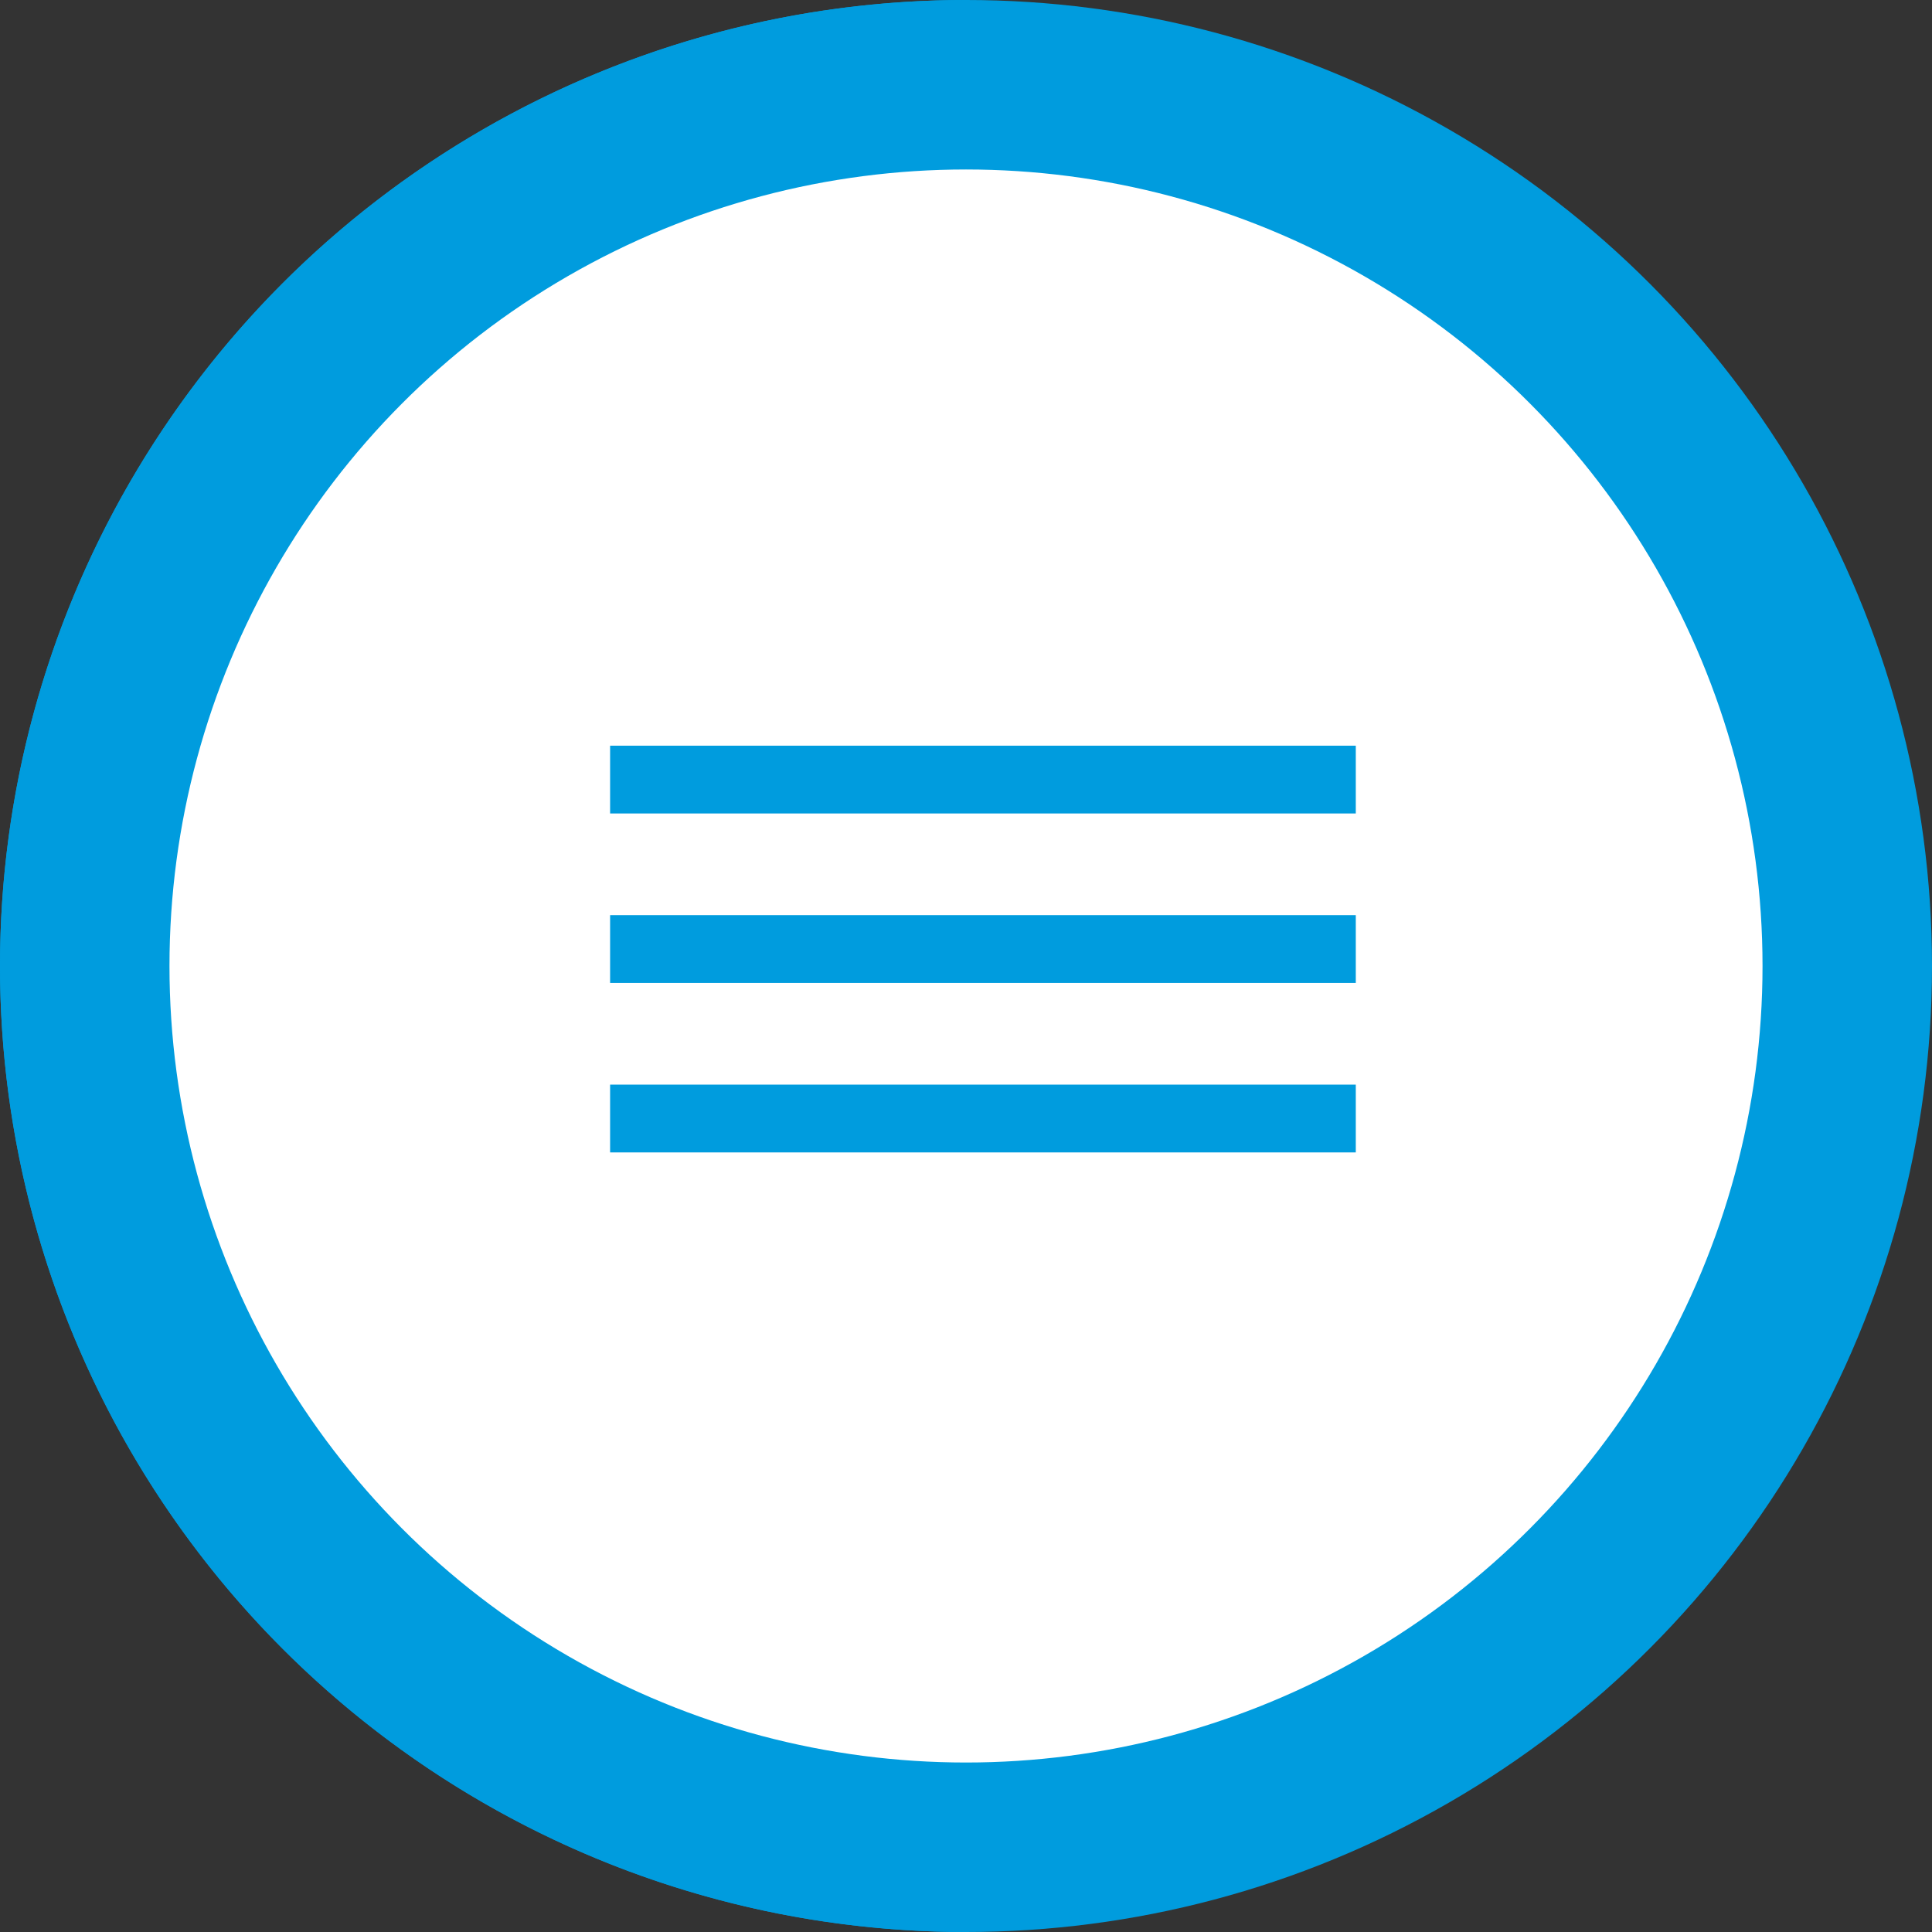
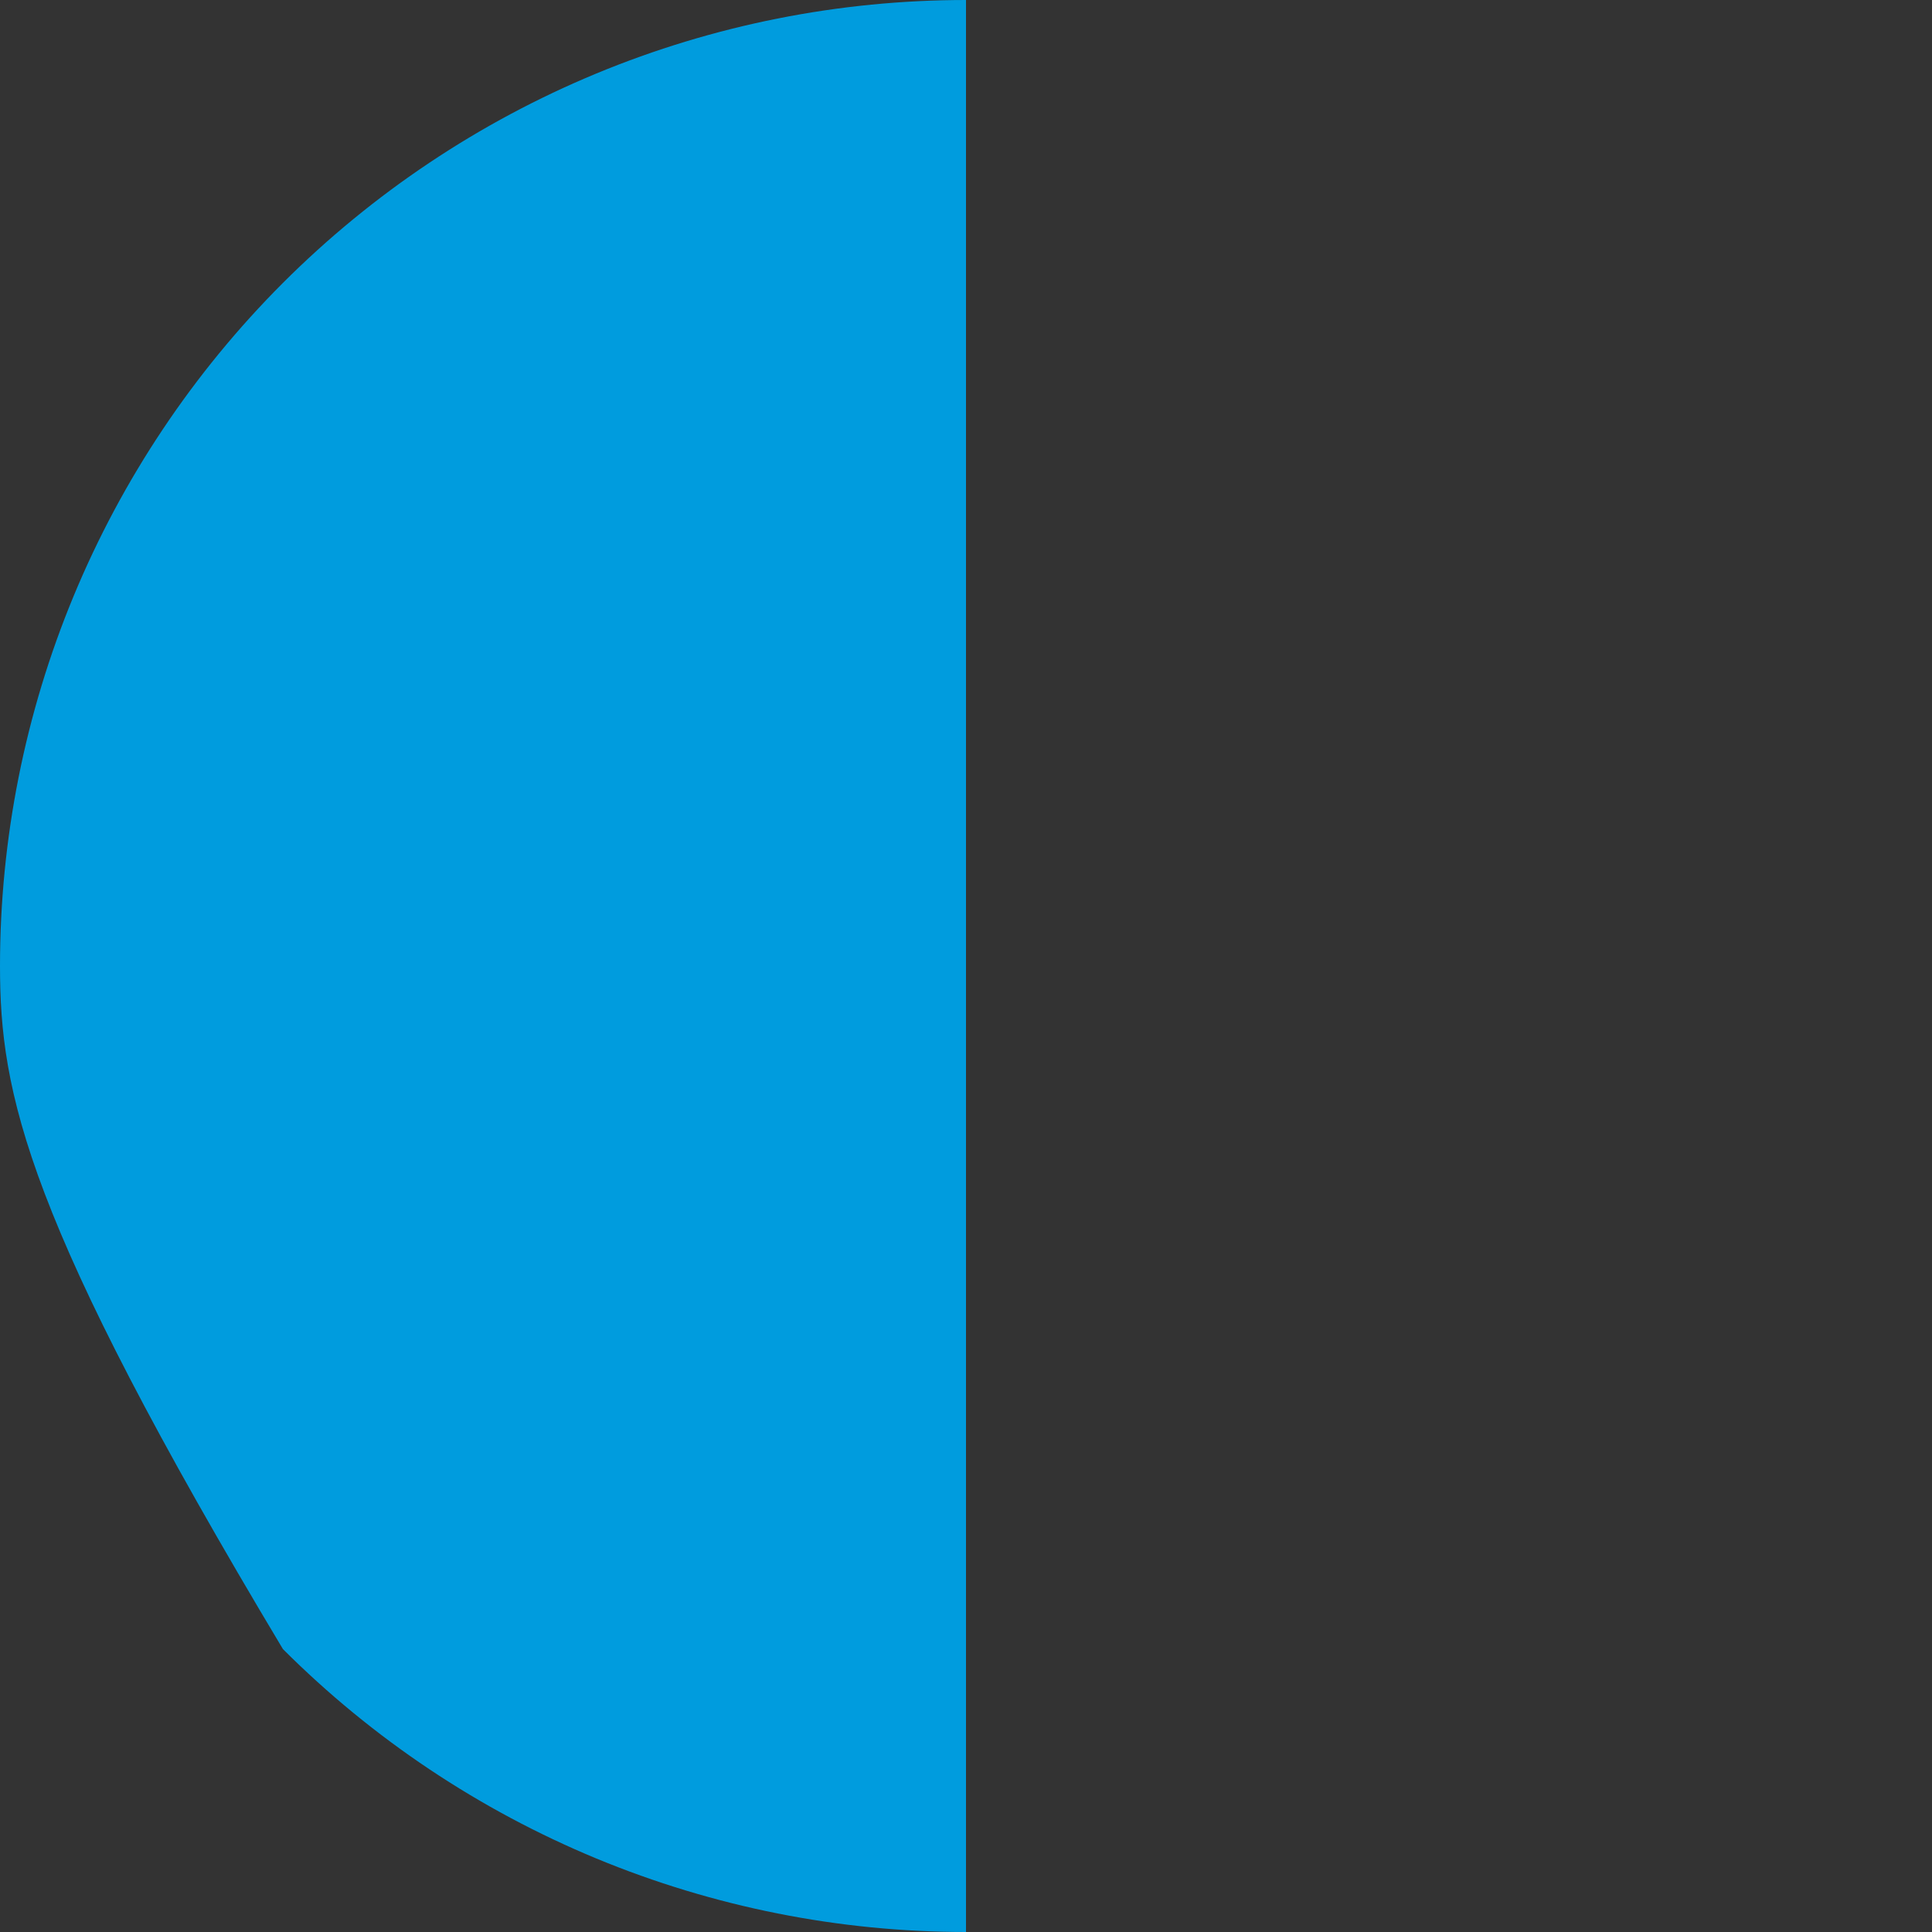
<svg xmlns="http://www.w3.org/2000/svg" width="57" height="57" viewBox="0 0 57 57" fill="none">
  <rect x="0" y="0" width="57" height="57" fill="#333333" stroke="none" />
-   <circle cx="28.5" cy="28.5" r="28.5" fill="#009CDE" />
-   <path d="M28.5 57C24.757 57 21.051 56.263 17.593 54.831C14.136 53.398 10.994 51.299 8.347 48.653C5.701 46.006 3.602 42.864 2.169 39.407C0.737 35.949 -1.63597e-07 32.243 0 28.5C1.63597e-07 24.757 0.737 21.051 2.169 17.593C3.602 14.136 5.701 10.994 8.347 8.347C10.994 5.701 14.136 3.602 17.593 2.169C21.051 0.737 24.757 -3.27195e-07 28.5 0L28.5 28.5L28.5 57Z" fill="#009CDE" />
-   <circle cx="28.5" cy="28.5" r="23.5" fill="white" />
-   <line x1="18" y1="23" x2="40" y2="23" stroke="#009CDE" stroke-width="2" />
-   <line x1="18" y1="28" x2="40" y2="28" stroke="#009CDE" stroke-width="2" />
-   <line x1="18" y1="33" x2="40" y2="33" stroke="#009CDE" stroke-width="2" />
+   <path d="M28.5 57C24.757 57 21.051 56.263 17.593 54.831C14.136 53.398 10.994 51.299 8.347 48.653C0.737 35.949 -1.63597e-07 32.243 0 28.5C1.63597e-07 24.757 0.737 21.051 2.169 17.593C3.602 14.136 5.701 10.994 8.347 8.347C10.994 5.701 14.136 3.602 17.593 2.169C21.051 0.737 24.757 -3.27195e-07 28.5 0L28.5 28.5L28.5 57Z" fill="#009CDE" />
</svg>